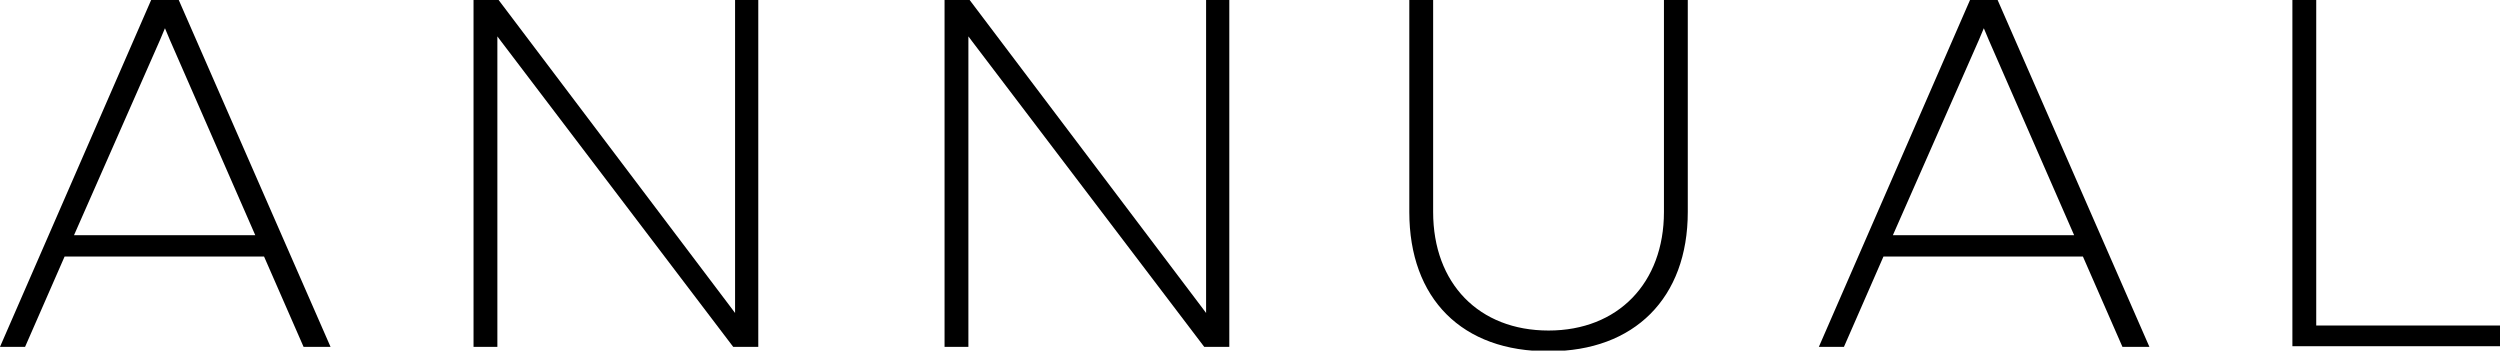
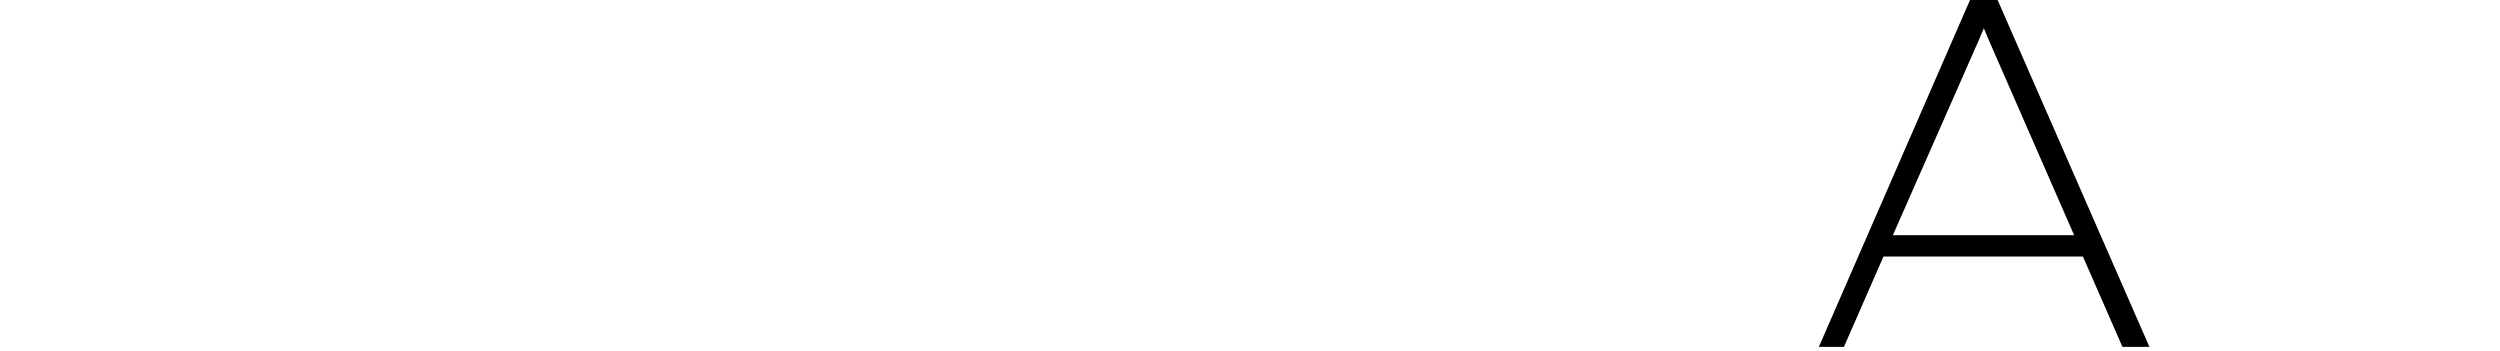
<svg xmlns="http://www.w3.org/2000/svg" version="1.1" id="Laag_1" x="0px" y="0px" viewBox="0 0 398.6 55.9" style="enable-background:new 0 0 398.6 55.9;" xml:space="preserve">
  <g>
-     <path d="M42.1,40.9H10.3L4,55.3H0L24.1,0h4.4l24.2,55.3h-4.3L42.1,40.9z M40.7,37.5L27.1,6.4l-0.8-1.9l-0.8,1.9L11.8,37.5H40.7z" />
-     <path d="M75.5,0h4l36.8,48.7l0.9,1.2V0h3.7v55.3h-4l-37-48.7l-0.6-0.8v49.5h-3.8V0z" />
-     <path d="M150.6,0h4l36.8,48.7l0.9,1.2V0h3.7v55.3h-4L155,6.6l-0.6-0.8v49.5h-3.8L150.6,0L150.6,0z" />
-     <path d="M224.7,33.8V-0.1h3.8v33.9c0,11.4,7.3,18.9,18.4,18.9c11.1,0,18.4-7.6,18.4-18.9V-0.1h3.8v33.9c0,13.7-8.5,22.2-22.1,22.2   C233.1,56.1,224.7,47.6,224.7,33.8z" />
    <path d="M332.1,40.9h-31.8L294,55.3h-4L314.1,0h4.4l24.2,55.3h-4.3L332.1,40.9z M330.7,37.5L317.1,6.4l-0.8-1.9l-0.8,1.9   l-13.7,31.1H330.7z" />
-     <path d="M365.5,0h3.8v51.9h29.3v3.3h-33.1L365.5,0L365.5,0z" />
  </g>
</svg>